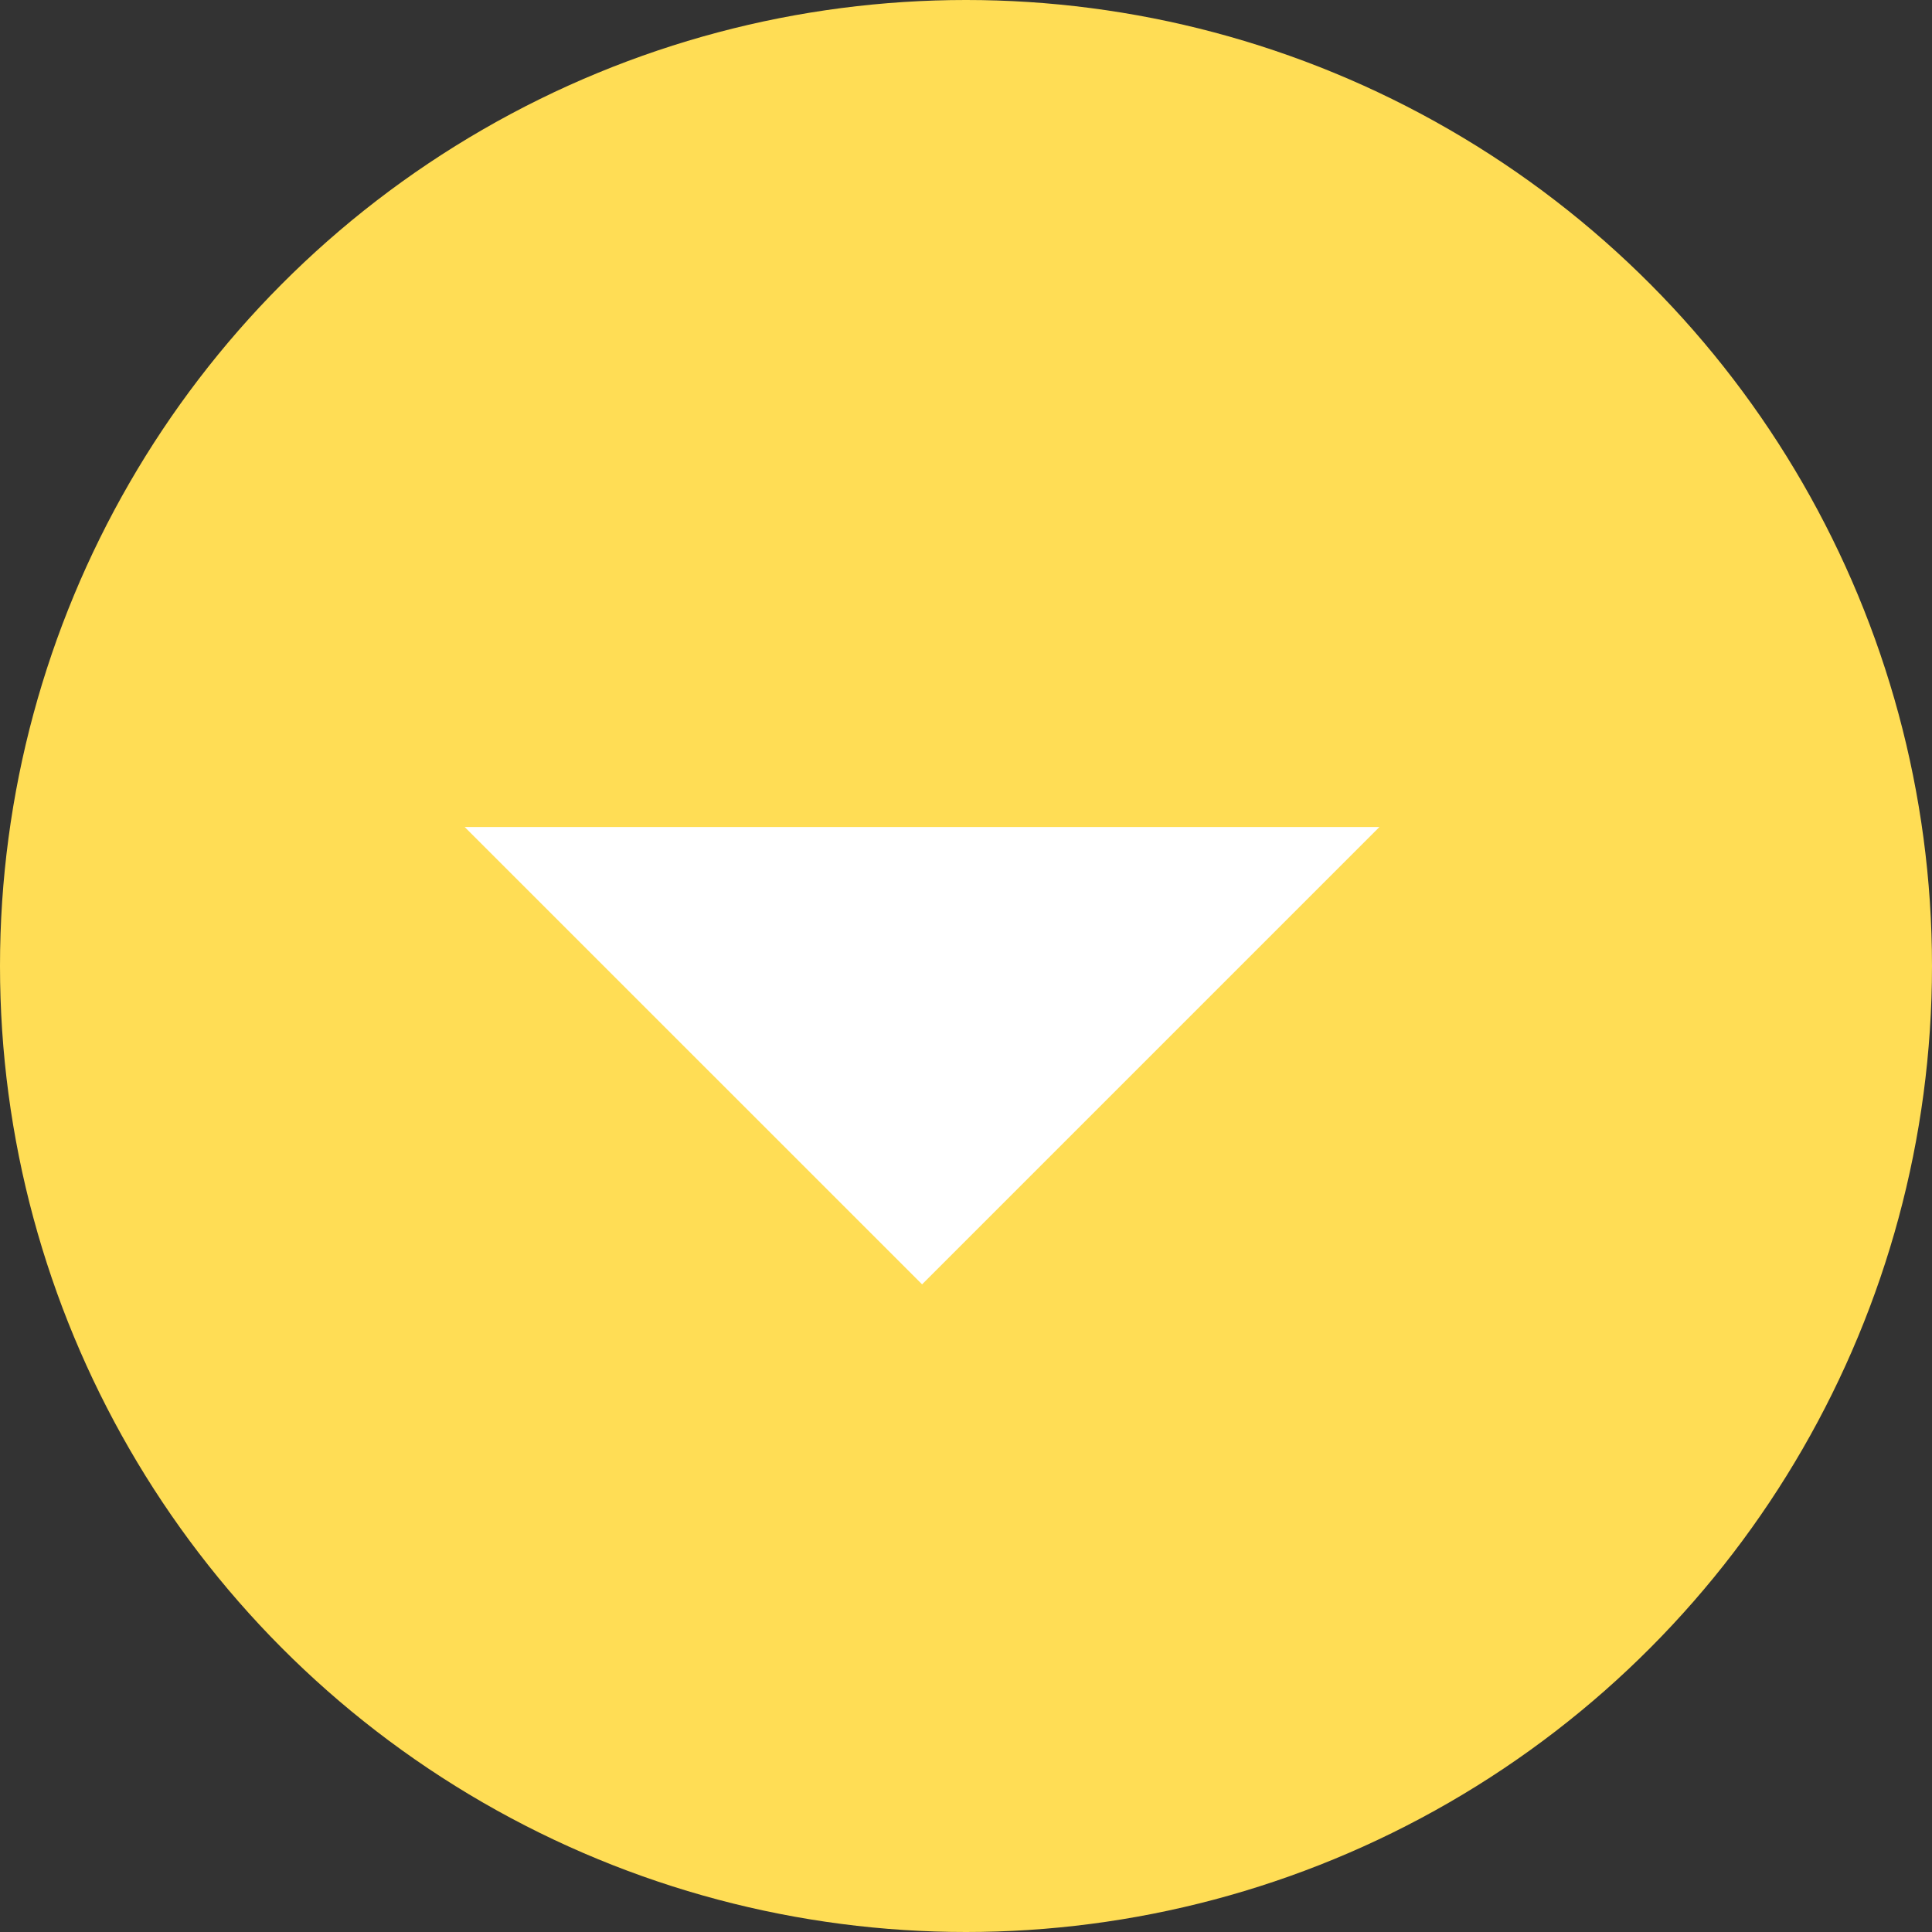
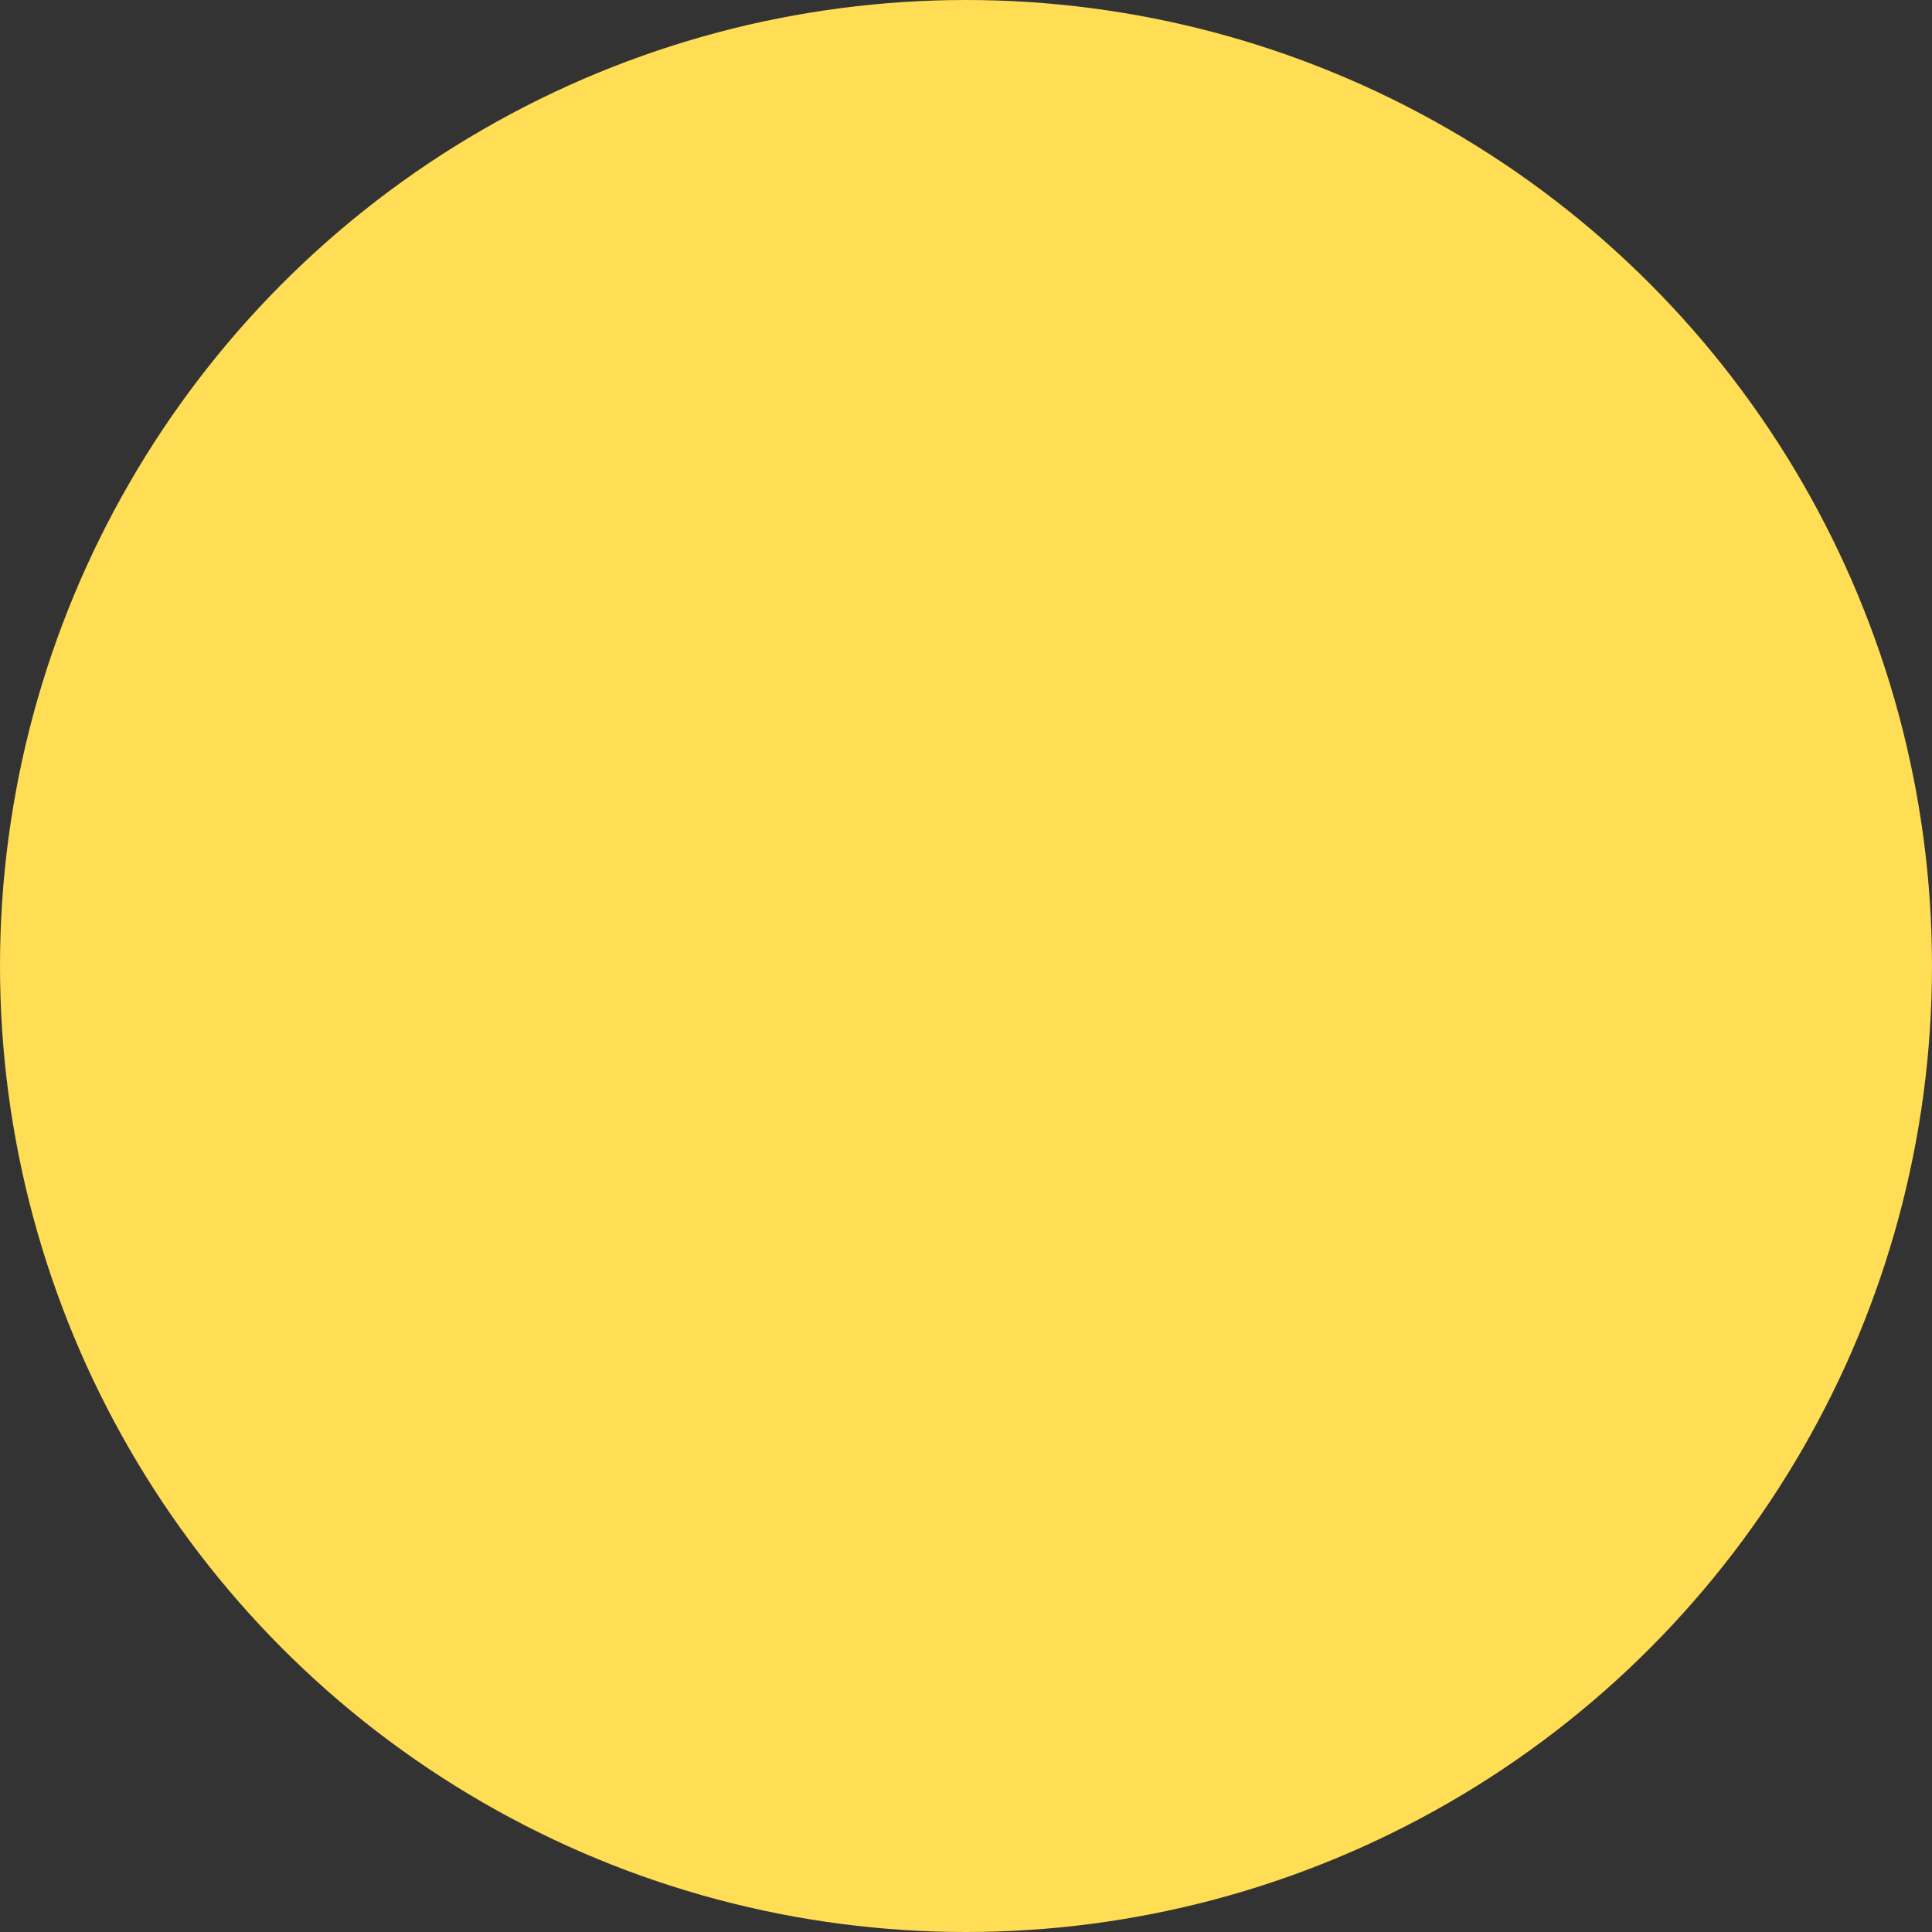
<svg xmlns="http://www.w3.org/2000/svg" width="22" height="22" viewBox="0 0 22 22" fill="none">
  <rect x="0" y="0" width="22" height="22" fill="#333333" stroke="none" />
  <circle cx="11" cy="11" r="11" fill="#FFDD55" />
-   <path d="M5.291 9.417L15.708 9.417L10.5 14.625L5.291 9.417Z" fill="white" />
</svg>